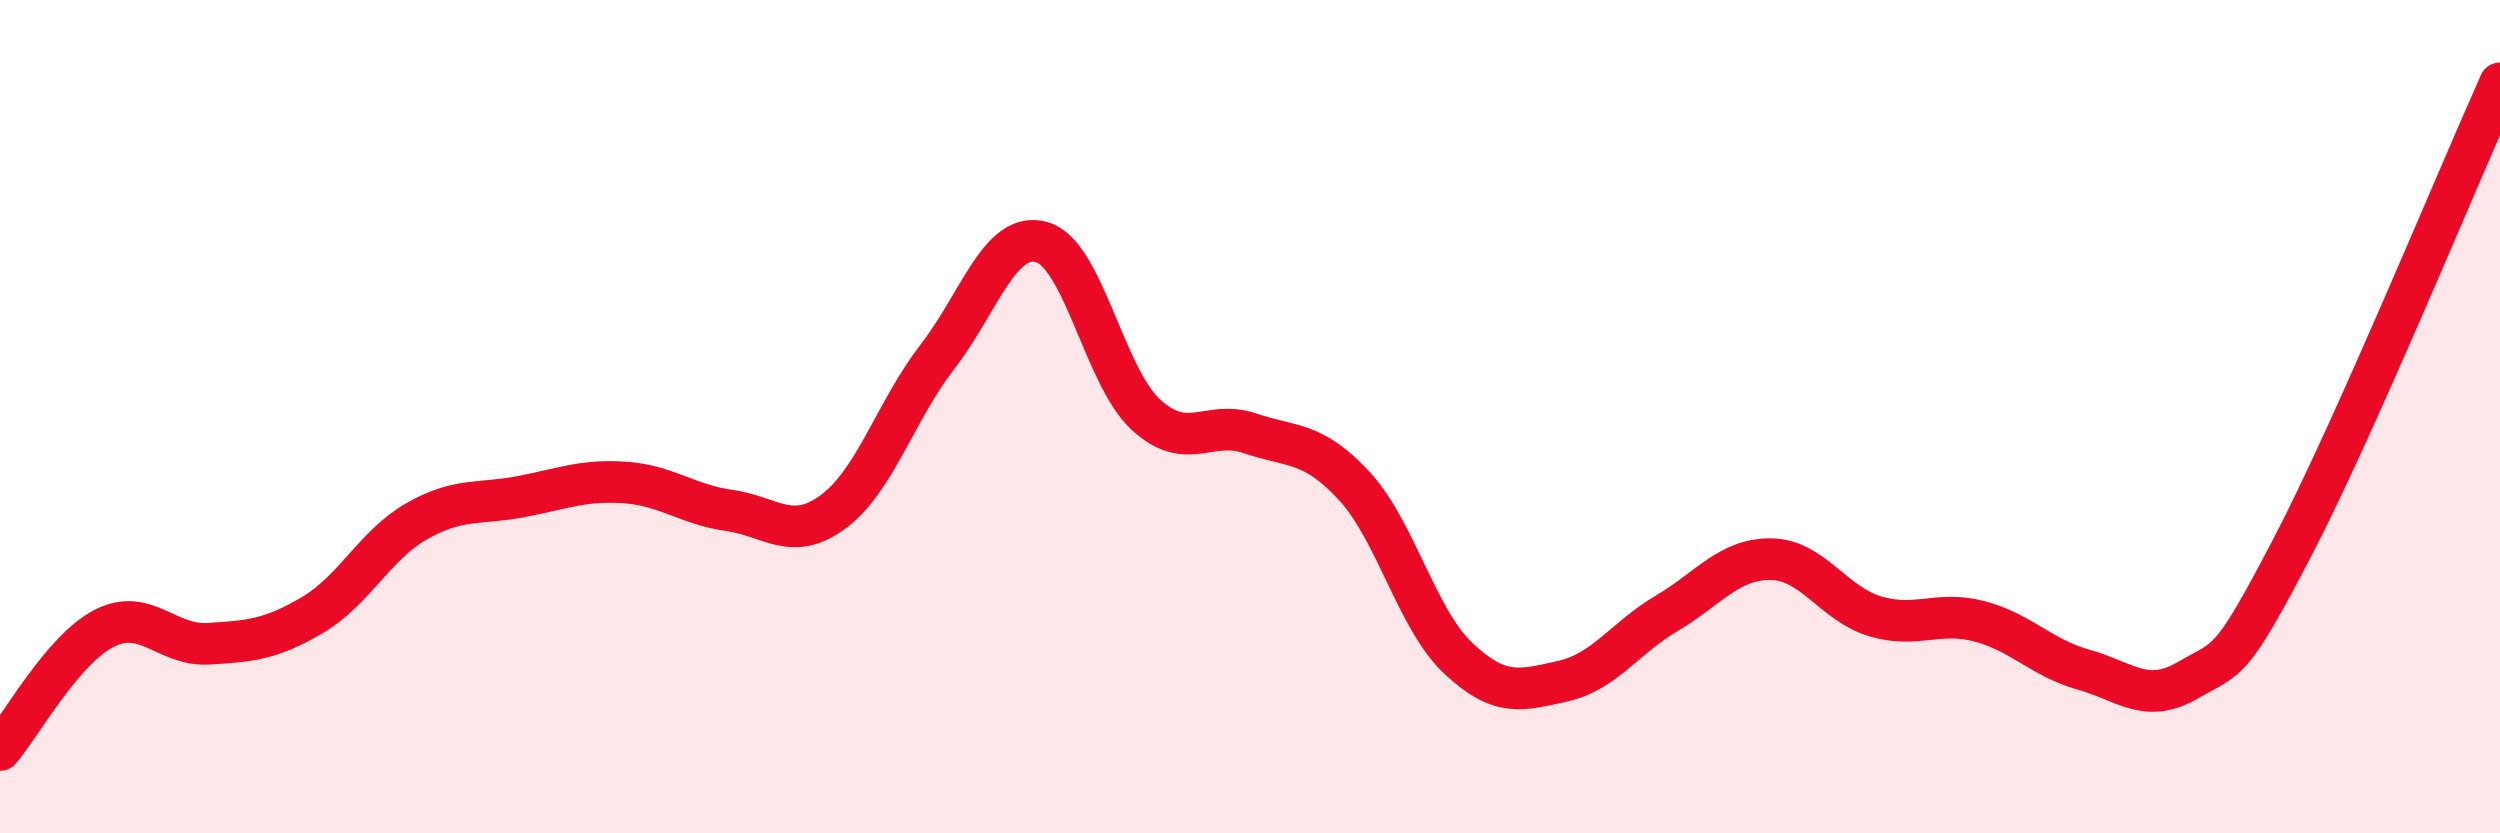
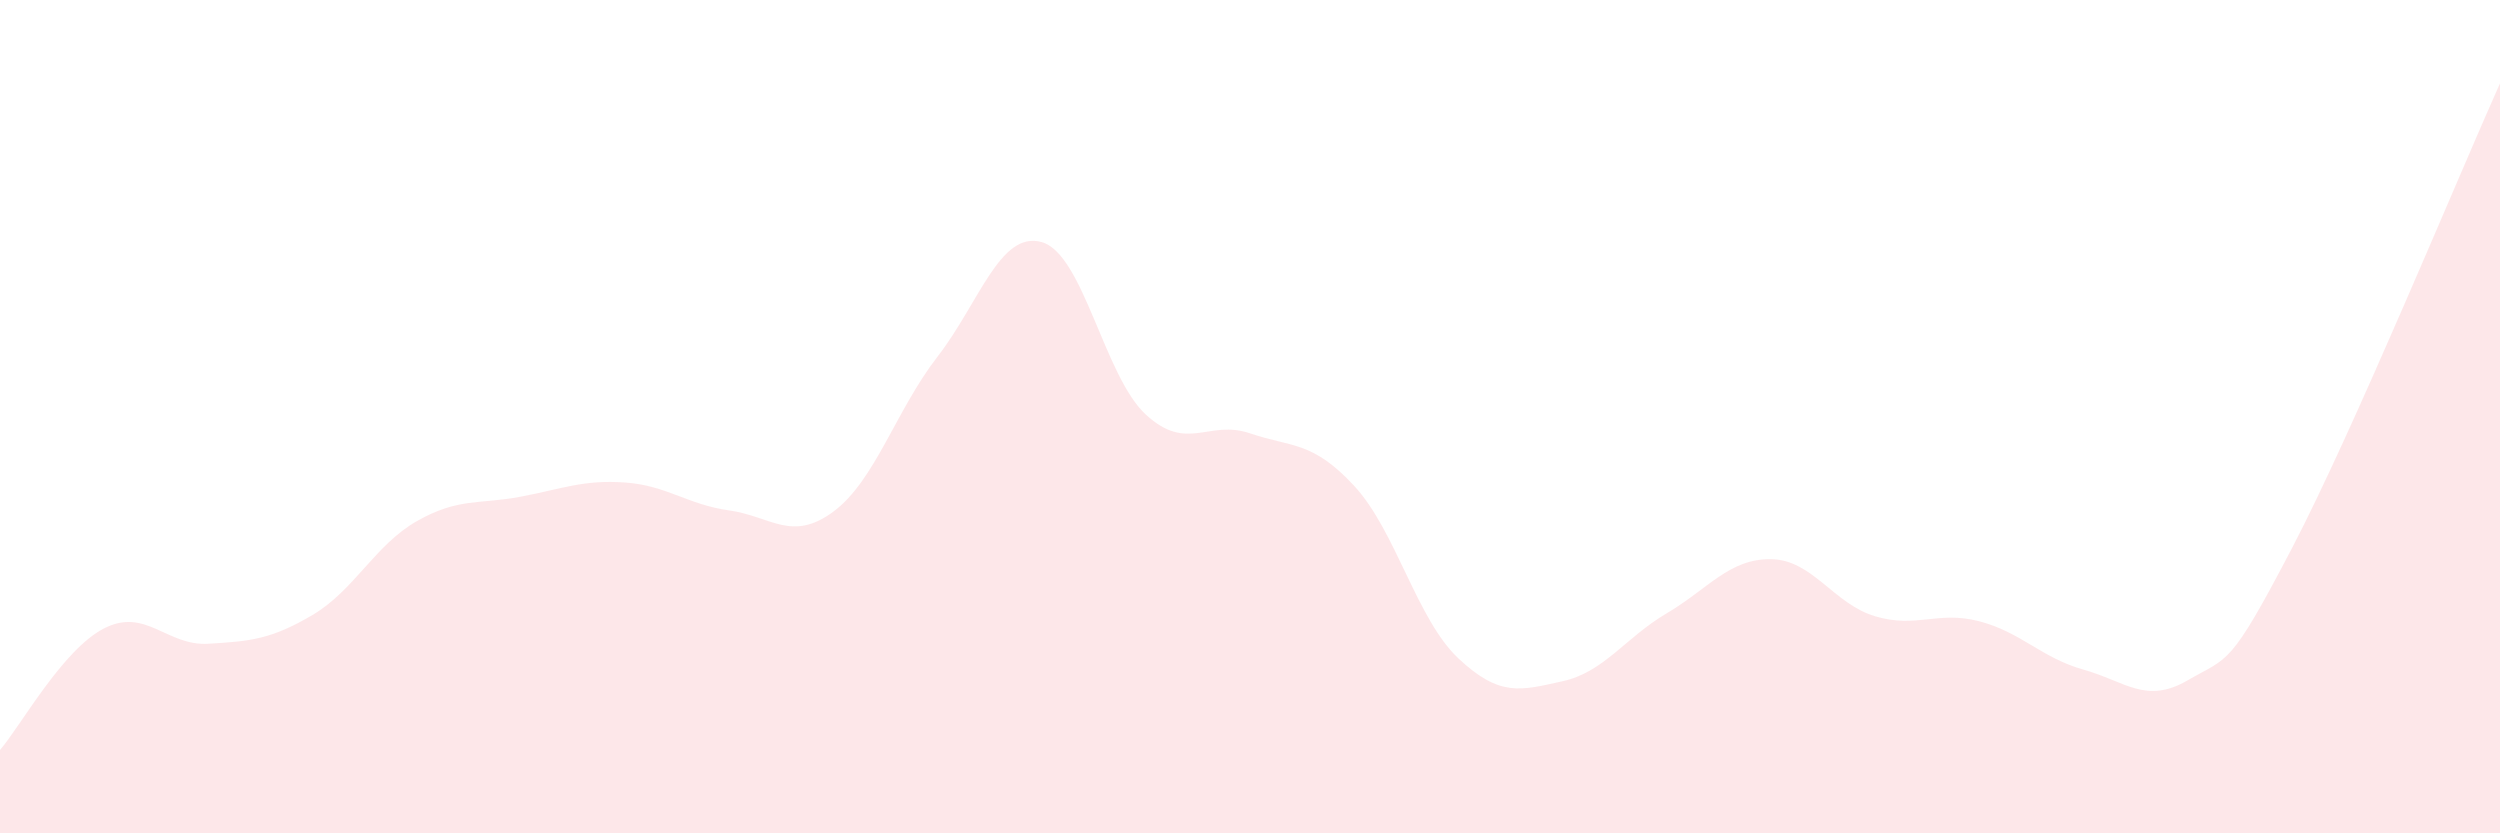
<svg xmlns="http://www.w3.org/2000/svg" width="60" height="20" viewBox="0 0 60 20">
  <path d="M 0,18 C 0.5,17.42 1.5,15.59 2.5,15.08 C 3.5,14.57 4,15.51 5,15.45 C 6,15.39 6.5,15.35 7.5,14.76 C 8.5,14.17 9,13.08 10,12.51 C 11,11.94 11.5,12.11 12.5,11.92 C 13.5,11.73 14,11.51 15,11.58 C 16,11.65 16.5,12.11 17.5,12.25 C 18.5,12.39 19,13.02 20,12.28 C 21,11.54 21.5,9.85 22.5,8.56 C 23.5,7.27 24,5.53 25,5.81 C 26,6.09 26.5,9.03 27.5,9.95 C 28.5,10.87 29,10.06 30,10.4 C 31,10.74 31.5,10.58 32.5,11.66 C 33.5,12.74 34,14.86 35,15.8 C 36,16.74 36.5,16.57 37.5,16.35 C 38.5,16.13 39,15.31 40,14.72 C 41,14.13 41.5,13.41 42.5,13.42 C 43.5,13.43 44,14.49 45,14.79 C 46,15.09 46.5,14.65 47.5,14.91 C 48.5,15.17 49,15.79 50,16.07 C 51,16.35 51.5,16.91 52.5,16.33 C 53.5,15.75 53.5,16.04 55,13.17 C 56.5,10.3 59,4.23 60,2L60 20L0 20Z" fill="#EB0A25" opacity="0.1" stroke-linecap="round" stroke-linejoin="round" />
-   <path d="M 0,18 C 0.5,17.42 1.5,15.59 2.5,15.08 C 3.5,14.57 4,15.51 5,15.45 C 6,15.39 6.5,15.35 7.5,14.76 C 8.5,14.17 9,13.08 10,12.51 C 11,11.94 11.5,12.11 12.5,11.92 C 13.5,11.73 14,11.51 15,11.58 C 16,11.65 16.5,12.11 17.5,12.25 C 18.5,12.39 19,13.02 20,12.28 C 21,11.54 21.5,9.85 22.5,8.56 C 23.5,7.27 24,5.53 25,5.81 C 26,6.09 26.5,9.03 27.5,9.95 C 28.5,10.87 29,10.06 30,10.4 C 31,10.74 31.5,10.58 32.5,11.66 C 33.5,12.74 34,14.86 35,15.8 C 36,16.74 36.5,16.57 37.5,16.35 C 38.5,16.13 39,15.31 40,14.72 C 41,14.13 41.5,13.41 42.5,13.42 C 43.5,13.43 44,14.49 45,14.79 C 46,15.09 46.5,14.65 47.5,14.91 C 48.5,15.17 49,15.79 50,16.07 C 51,16.35 51.5,16.91 52.5,16.33 C 53.5,15.75 53.5,16.04 55,13.17 C 56.5,10.3 59,4.23 60,2" stroke="#EB0A25" stroke-width="1" fill="none" stroke-linecap="round" stroke-linejoin="round" />
</svg>